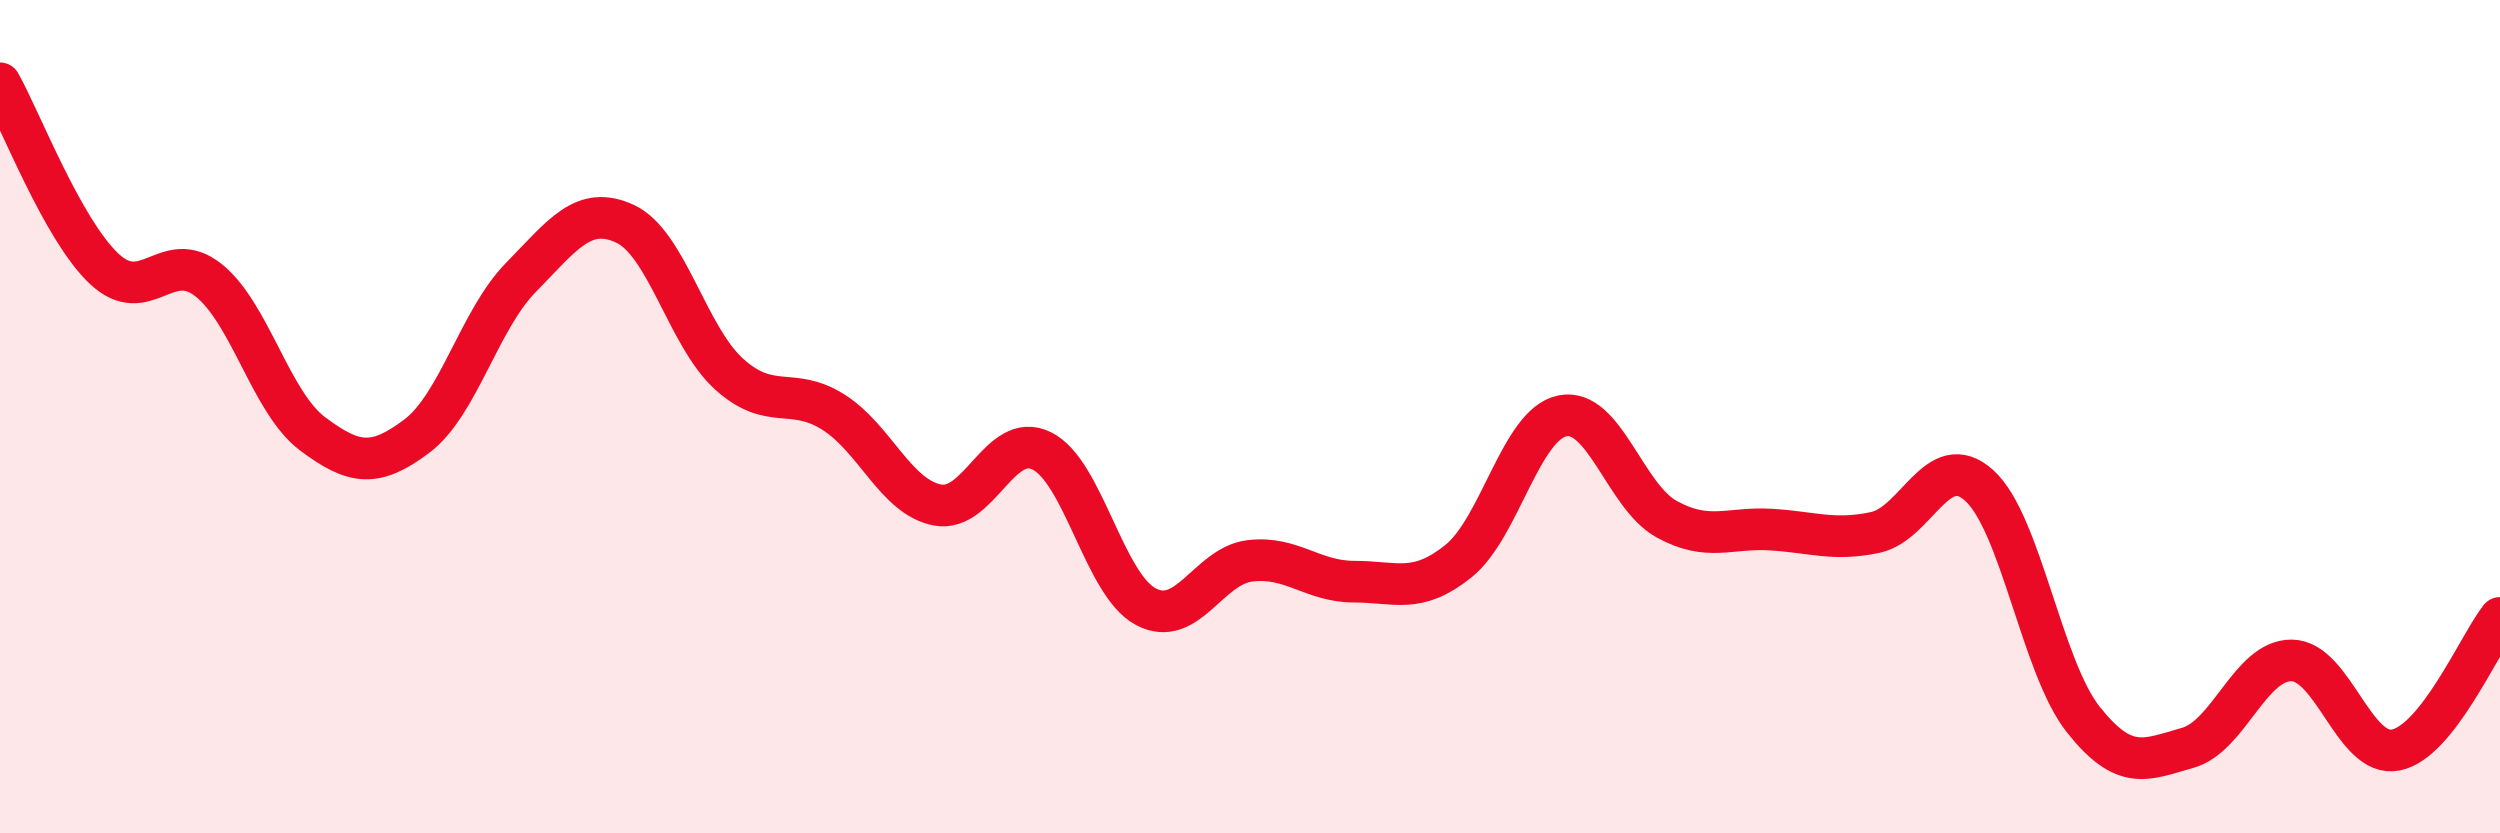
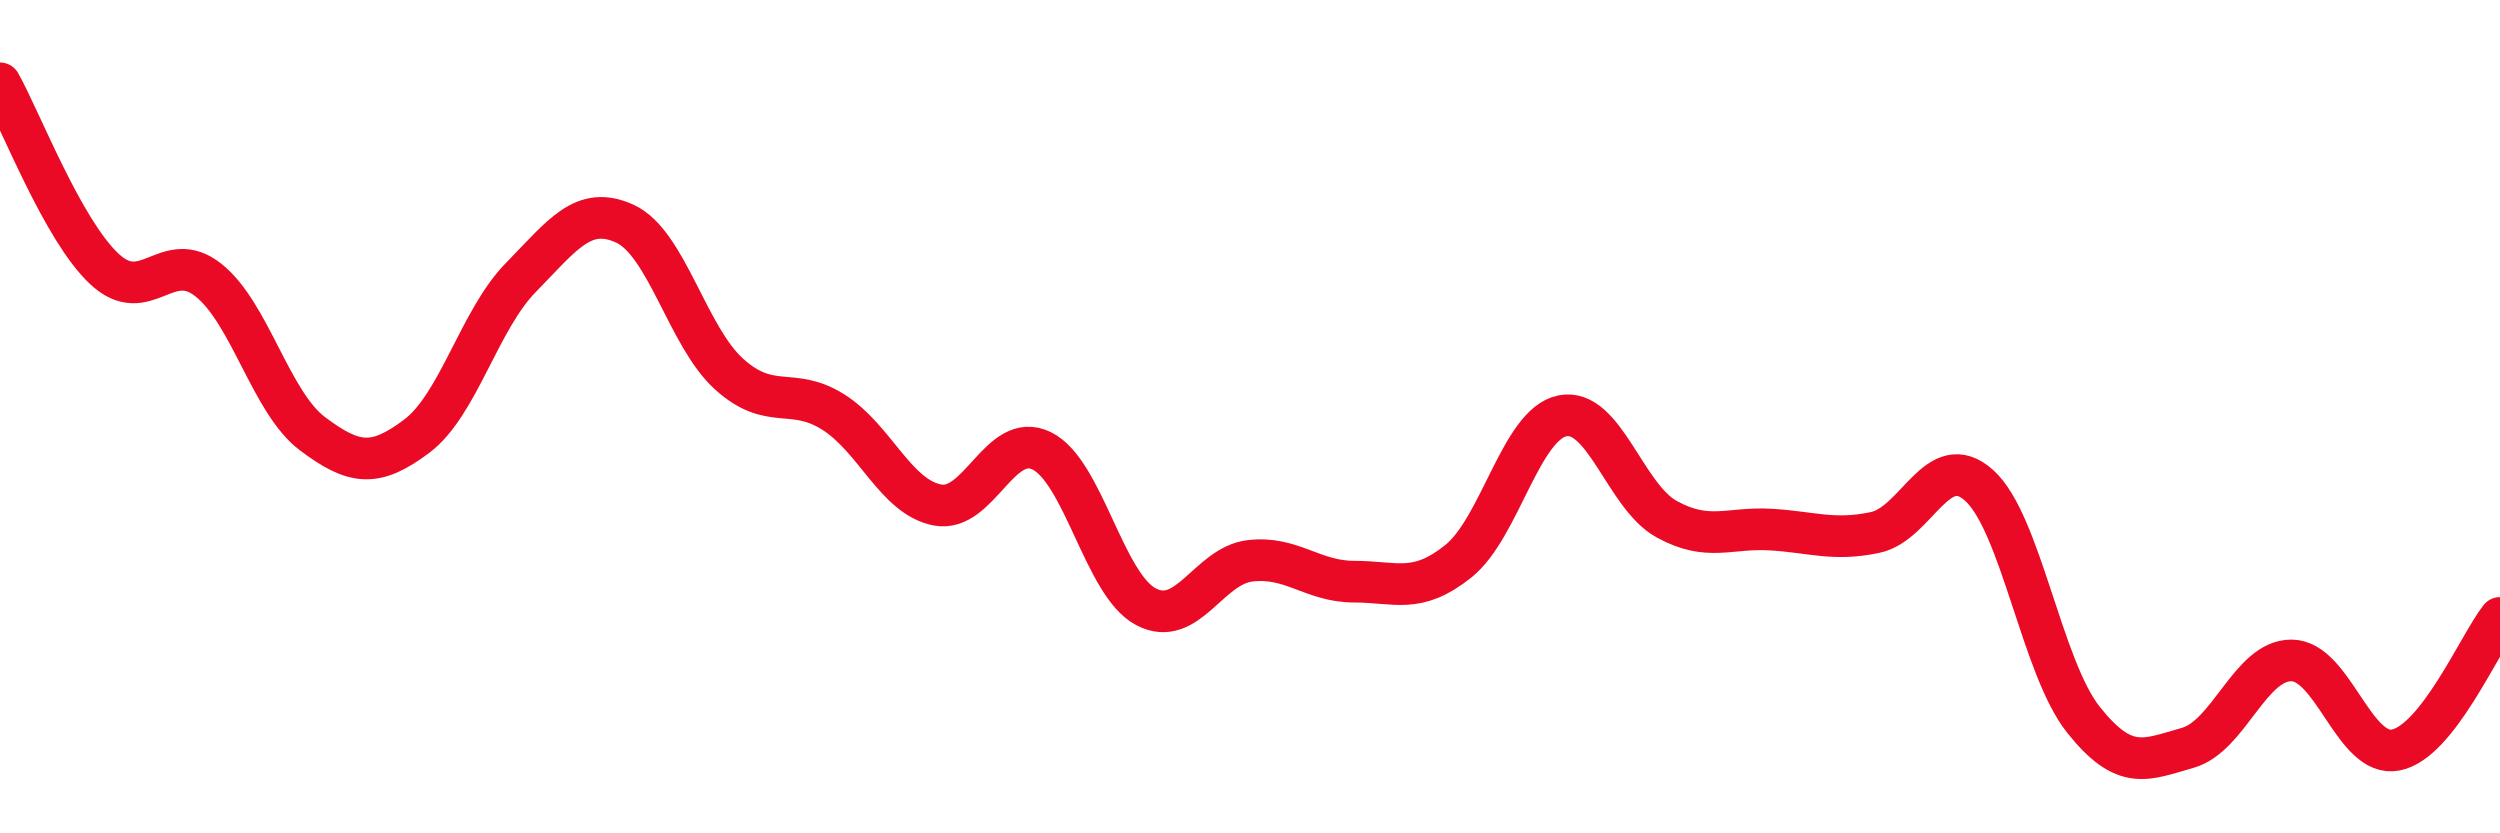
<svg xmlns="http://www.w3.org/2000/svg" width="60" height="20" viewBox="0 0 60 20">
-   <path d="M 0,2 C 0.5,2.89 1.5,5.51 2.5,6.45 C 3.5,7.39 4,5.93 5,6.72 C 6,7.51 6.5,9.66 7.5,10.41 C 8.5,11.16 9,11.22 10,10.47 C 11,9.72 11.5,7.68 12.5,6.66 C 13.5,5.64 14,4.91 15,5.37 C 16,5.83 16.5,8.08 17.5,8.98 C 18.5,9.88 19,9.26 20,9.89 C 21,10.52 21.5,11.93 22.5,12.12 C 23.5,12.31 24,10.33 25,10.82 C 26,11.31 26.5,14.03 27.5,14.56 C 28.5,15.09 29,13.58 30,13.46 C 31,13.34 31.5,13.96 32.5,13.96 C 33.5,13.96 34,14.27 35,13.47 C 36,12.67 36.5,10.18 37.5,9.98 C 38.5,9.78 39,11.91 40,12.46 C 41,13.01 41.5,12.65 42.5,12.71 C 43.5,12.77 44,12.99 45,12.78 C 46,12.57 46.5,10.75 47.5,11.65 C 48.5,12.55 49,16.01 50,17.27 C 51,18.53 51.5,18.23 52.5,17.95 C 53.5,17.67 54,15.84 55,15.85 C 56,15.86 56.5,18.2 57.5,18 C 58.5,17.8 59.5,15.46 60,14.83L60 20L0 20Z" fill="#EB0A25" opacity="0.1" stroke-linecap="round" stroke-linejoin="round" />
  <path d="M 0,2 C 0.5,2.89 1.5,5.51 2.5,6.45 C 3.5,7.39 4,5.93 5,6.72 C 6,7.51 6.5,9.66 7.5,10.41 C 8.5,11.16 9,11.22 10,10.47 C 11,9.72 11.5,7.68 12.5,6.66 C 13.5,5.64 14,4.91 15,5.37 C 16,5.83 16.5,8.08 17.5,8.98 C 18.5,9.88 19,9.26 20,9.89 C 21,10.52 21.5,11.93 22.5,12.12 C 23.5,12.31 24,10.33 25,10.82 C 26,11.31 26.5,14.03 27.5,14.56 C 28.5,15.09 29,13.58 30,13.46 C 31,13.34 31.5,13.96 32.5,13.96 C 33.5,13.96 34,14.27 35,13.47 C 36,12.67 36.5,10.18 37.5,9.98 C 38.5,9.78 39,11.91 40,12.46 C 41,13.01 41.5,12.65 42.5,12.71 C 43.5,12.77 44,12.99 45,12.78 C 46,12.57 46.5,10.75 47.5,11.65 C 48.5,12.55 49,16.01 50,17.27 C 51,18.53 51.5,18.23 52.5,17.95 C 53.5,17.67 54,15.84 55,15.85 C 56,15.86 56.5,18.2 57.5,18 C 58.5,17.8 59.5,15.46 60,14.83" stroke="#EB0A25" stroke-width="1" fill="none" stroke-linecap="round" stroke-linejoin="round" />
</svg>